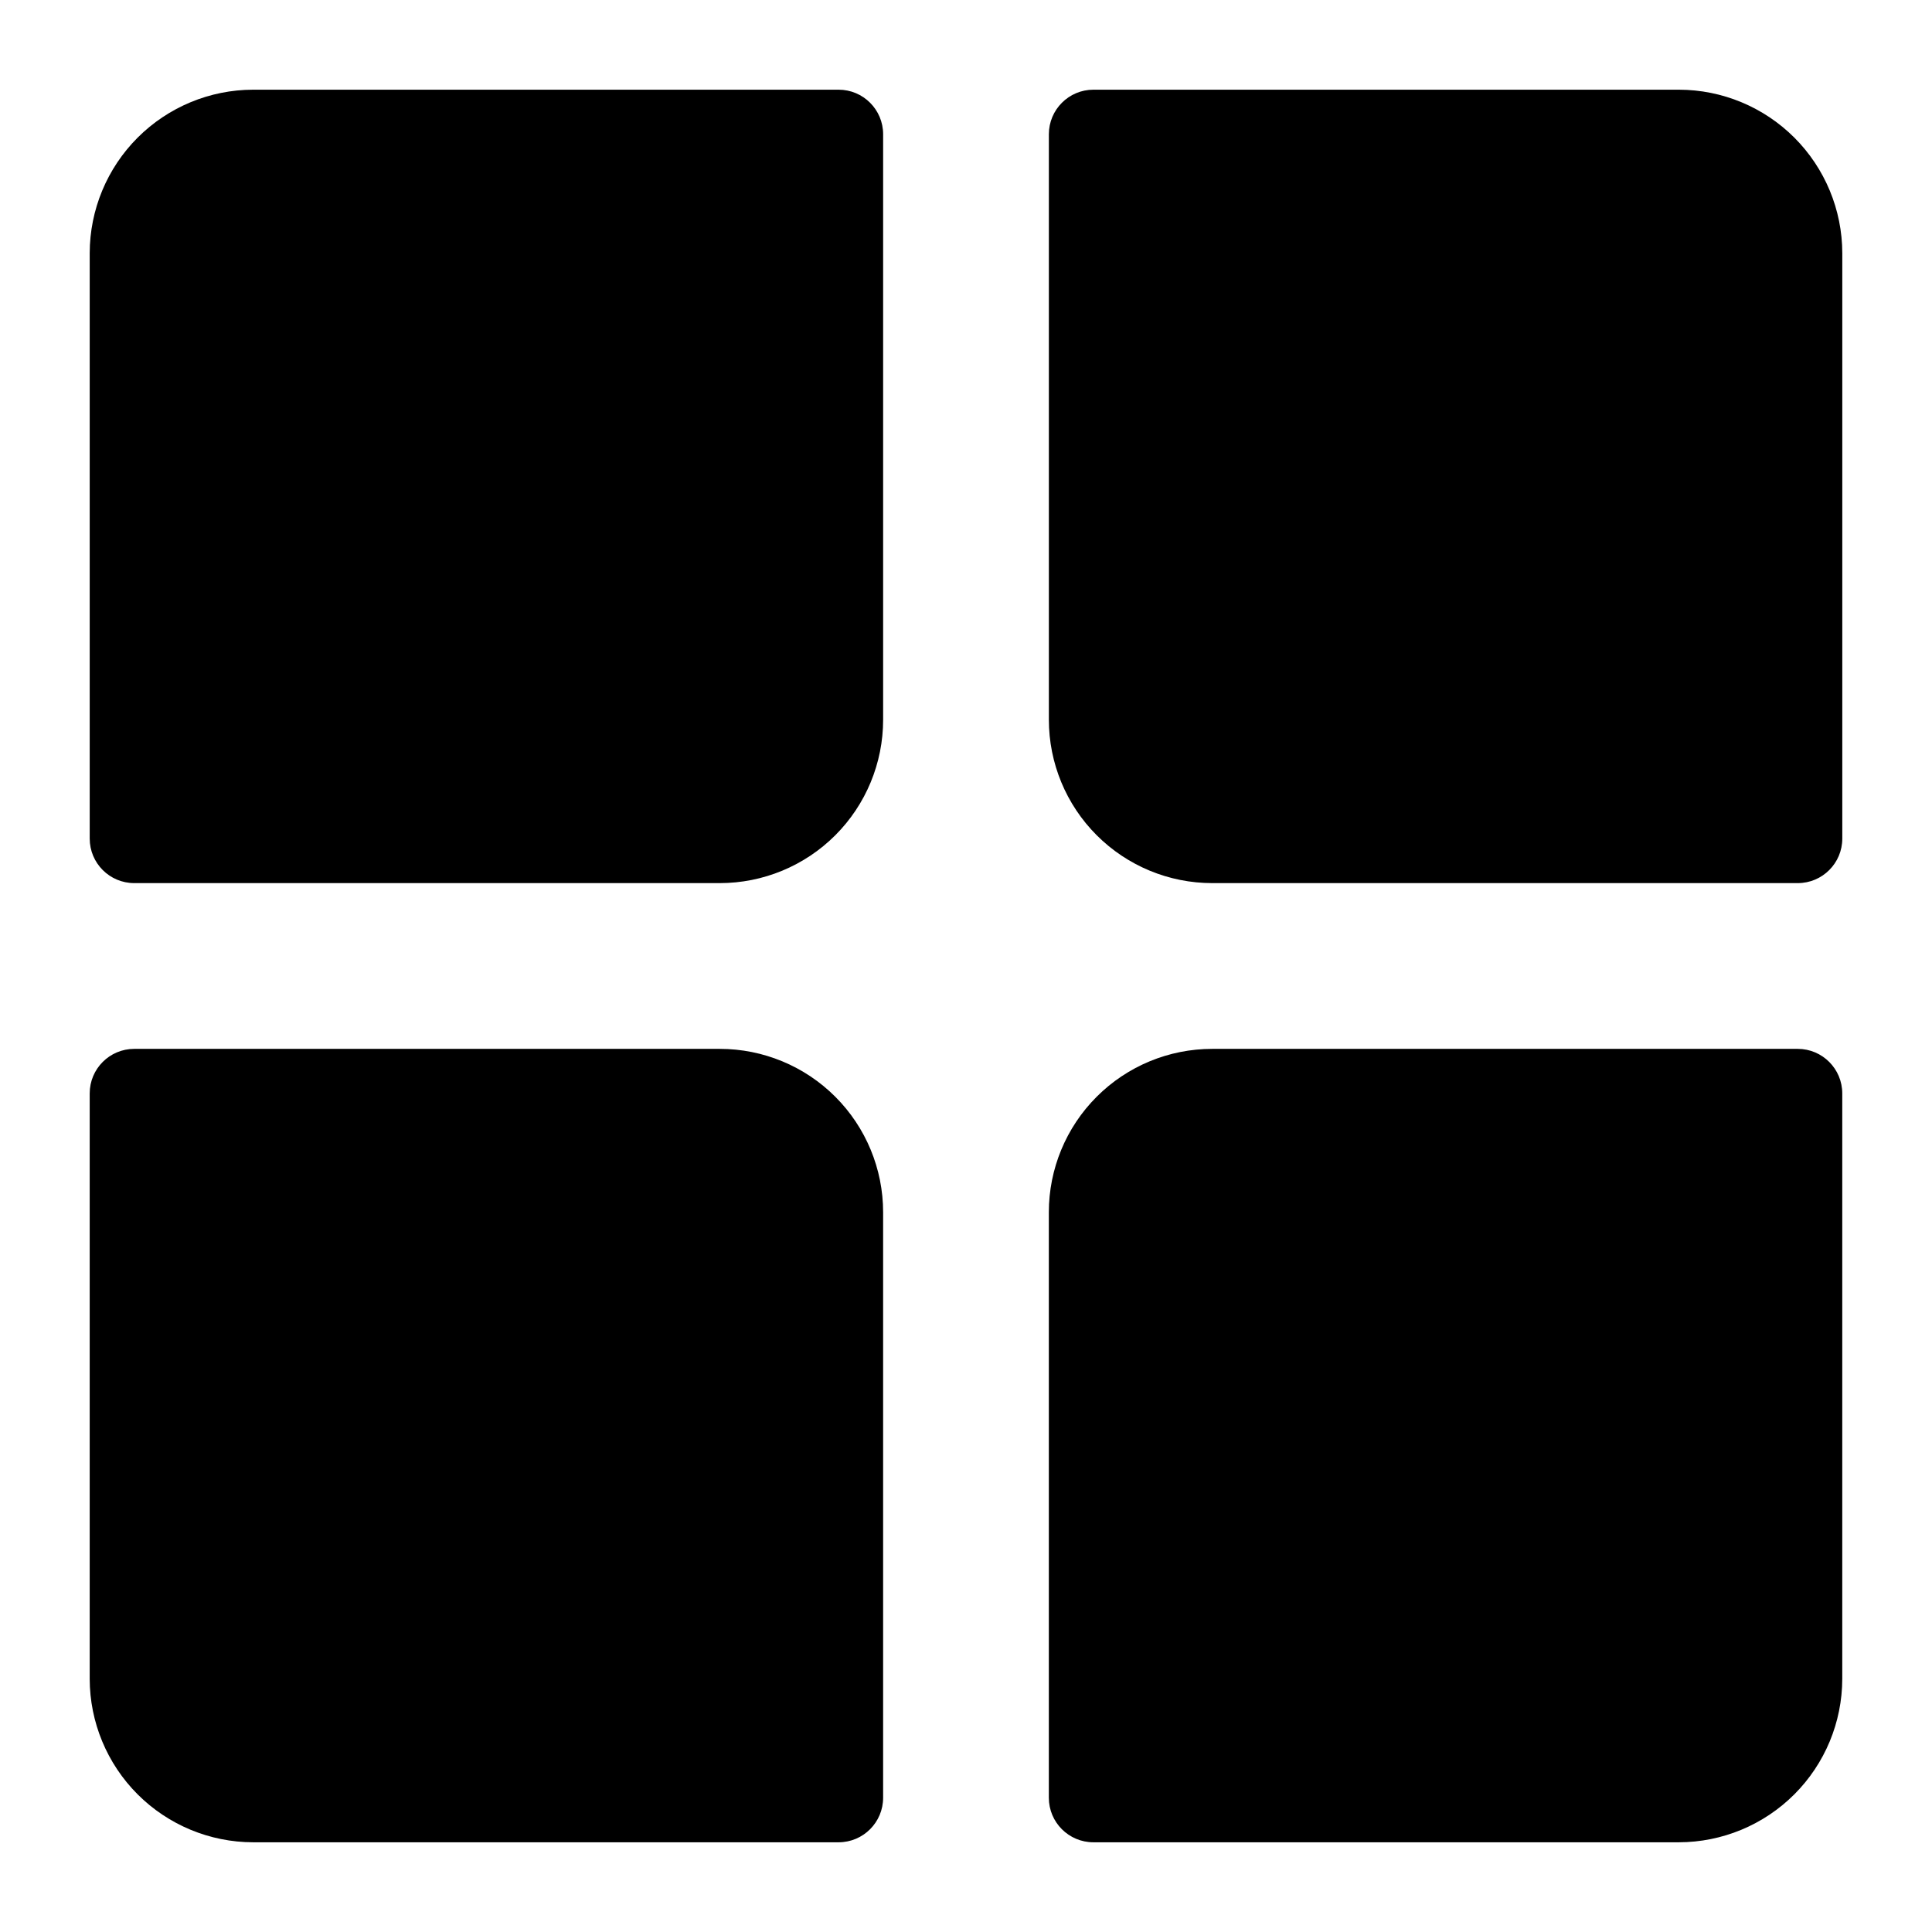
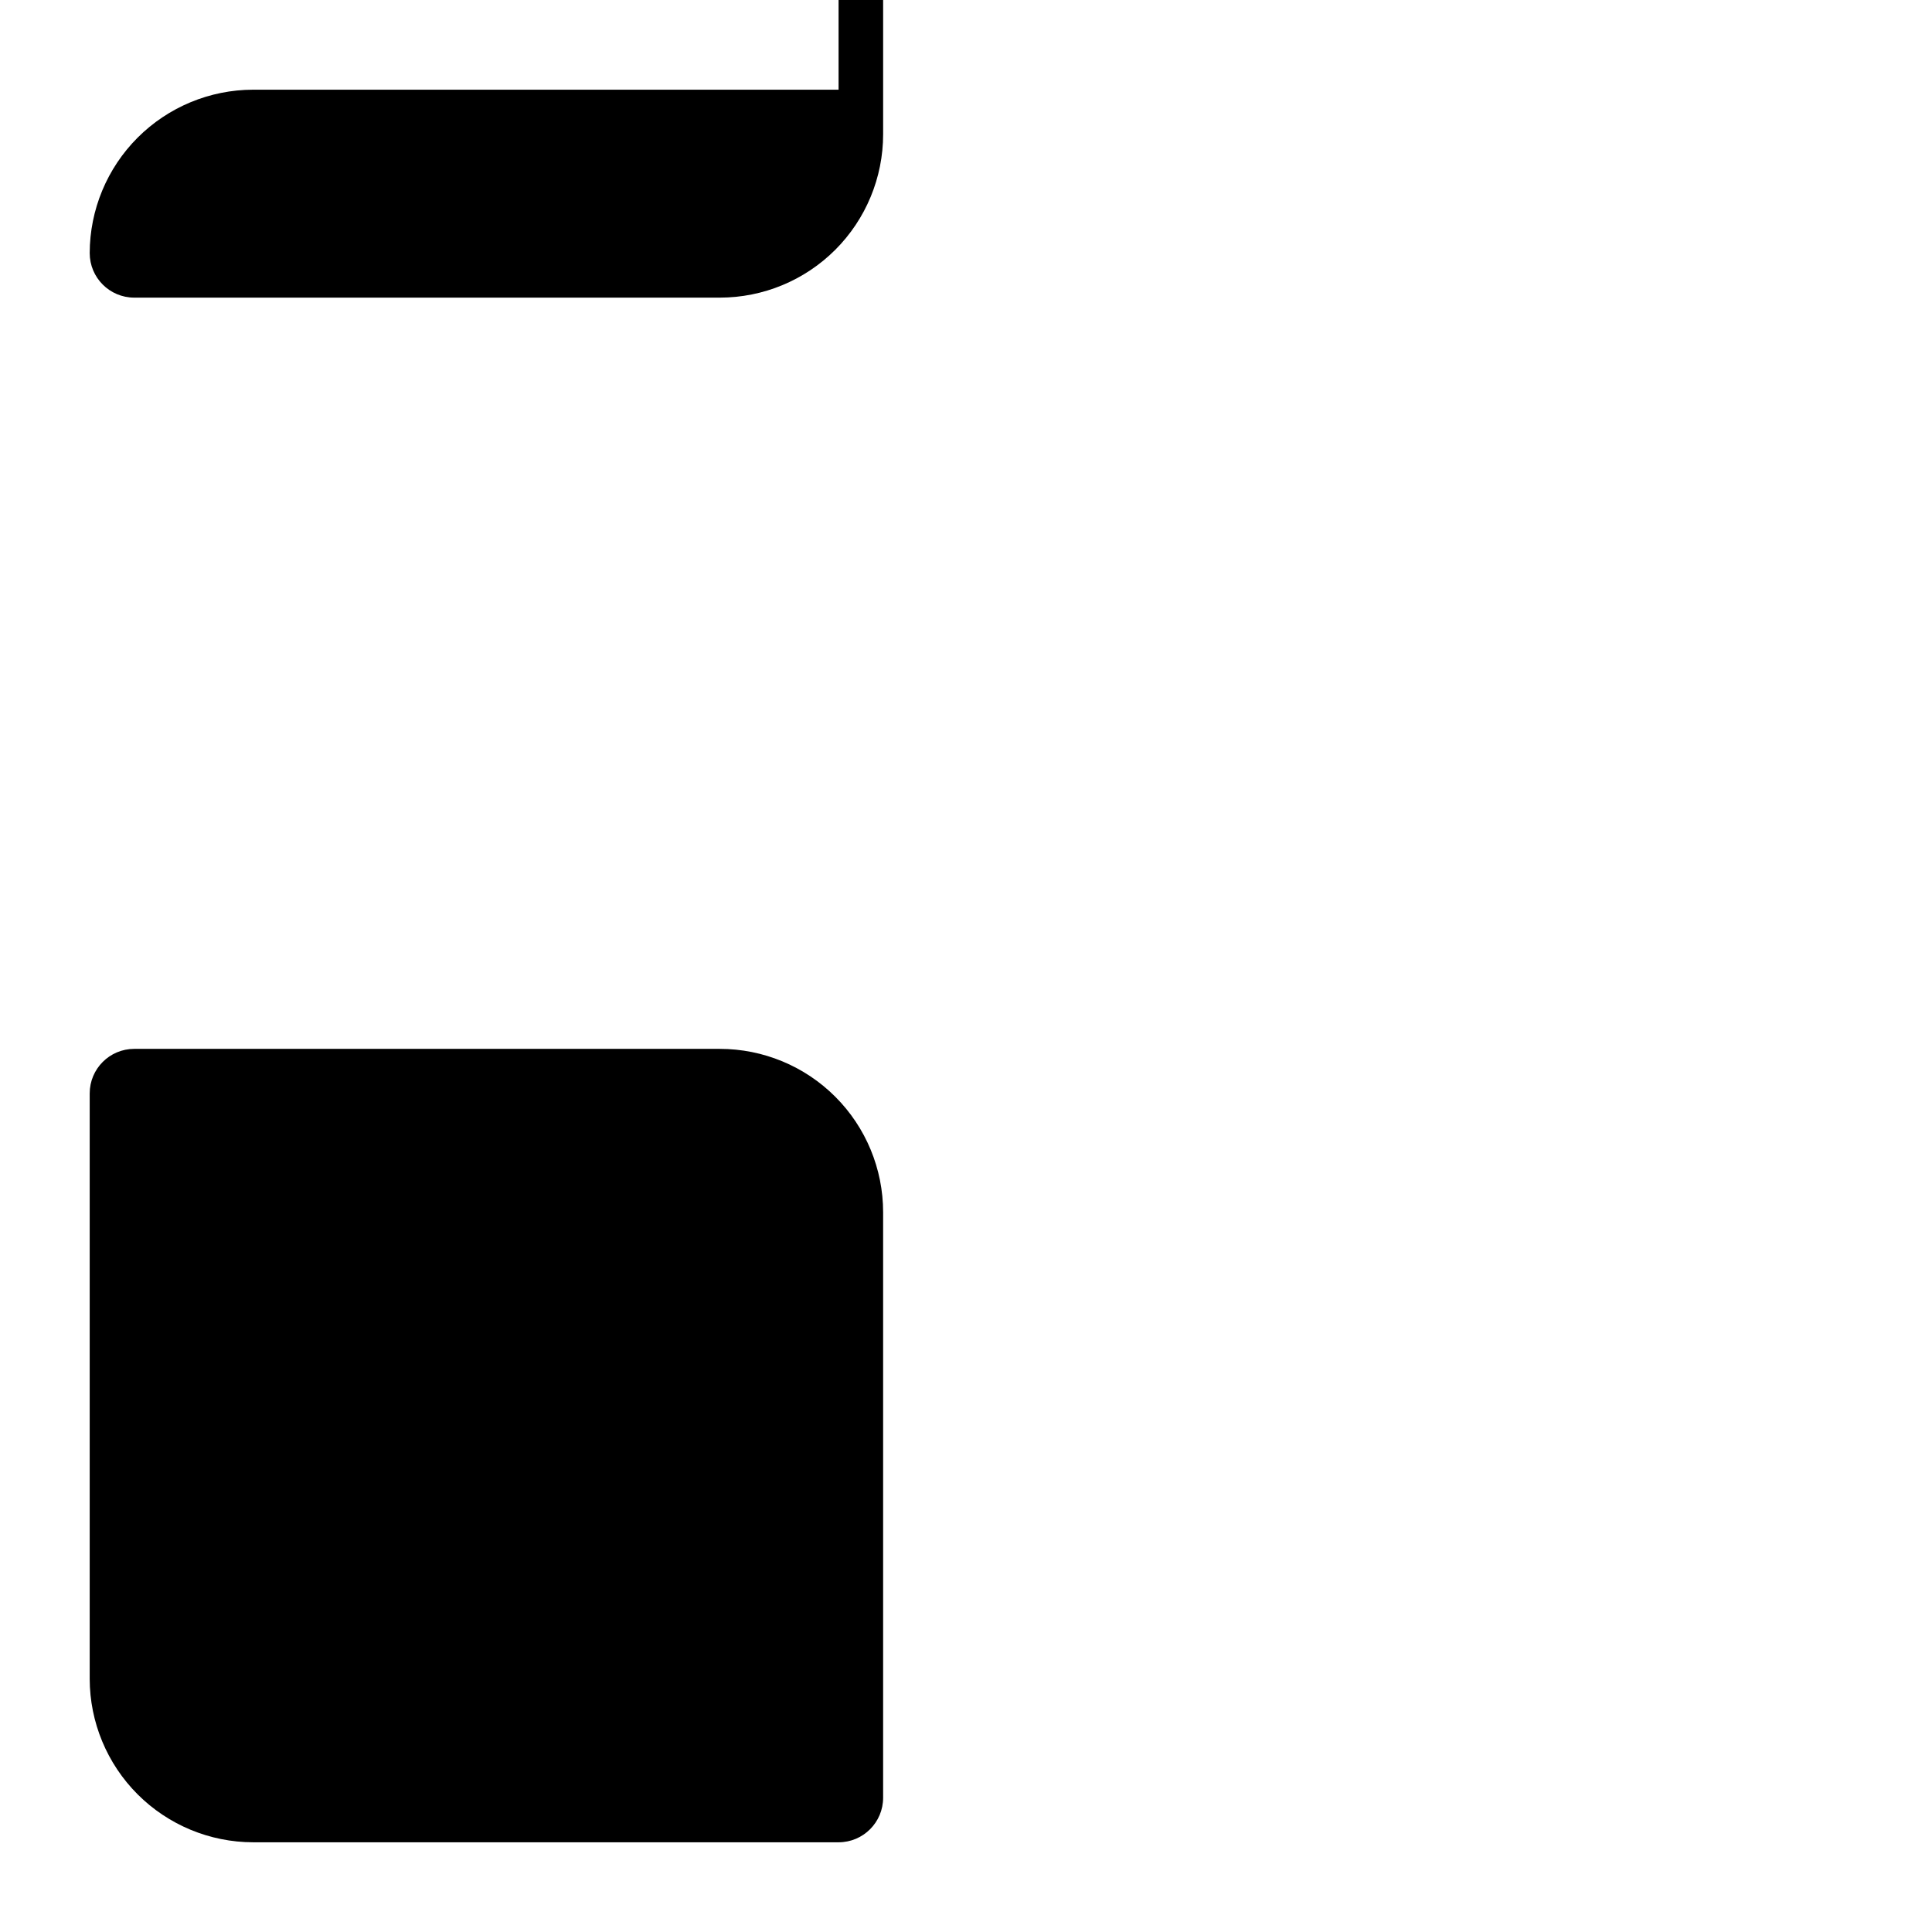
<svg xmlns="http://www.w3.org/2000/svg" fill="#000000" width="800px" height="800px" version="1.1" viewBox="144 144 512 512">
  <g>
-     <path d="m366.23 167.77h-155.16c-11.477 0.02-22.477 4.59-30.594 12.703-8.113 8.117-12.684 19.117-12.703 30.594v155.16c0 6.523 5.285 11.809 11.809 11.809h155.16c11.484 0 22.496-4.562 30.617-12.68 8.117-8.121 12.68-19.133 12.68-30.617v-155.16c0-6.523-5.285-11.809-11.809-11.809z" />
-     <path d="m588.93 167.77h-155.16c-6.519 0-11.809 5.285-11.809 11.809v155.16c0 11.484 4.562 22.496 12.684 30.617 8.117 8.117 19.129 12.68 30.613 12.68h155.16c6.523 0 11.809-5.285 11.809-11.809v-155.16c-0.02-11.477-4.59-22.477-12.703-30.594-8.117-8.113-19.117-12.684-30.594-12.703z" />
+     <path d="m366.23 167.77h-155.16c-11.477 0.02-22.477 4.59-30.594 12.703-8.113 8.117-12.684 19.117-12.703 30.594c0 6.523 5.285 11.809 11.809 11.809h155.16c11.484 0 22.496-4.562 30.617-12.68 8.117-8.121 12.68-19.133 12.68-30.617v-155.16c0-6.523-5.285-11.809-11.809-11.809z" />
    <path d="m334.74 421.96h-155.16c-6.523 0-11.809 5.289-11.809 11.809v155.16c0.02 11.477 4.59 22.477 12.703 30.594 8.117 8.113 19.117 12.684 30.594 12.703h155.16c6.523 0 11.809-5.285 11.809-11.809v-155.16c0-11.484-4.562-22.496-12.68-30.613-8.121-8.121-19.133-12.684-30.617-12.684z" />
-     <path d="m620.41 421.96h-155.16c-11.484 0-22.496 4.562-30.613 12.684-8.121 8.117-12.684 19.129-12.684 30.613v155.16c0 6.523 5.289 11.809 11.809 11.809h155.16c11.477-0.02 22.477-4.59 30.594-12.703 8.113-8.117 12.684-19.117 12.703-30.594v-155.16c0-6.519-5.285-11.809-11.809-11.809z" />
  </g>
</svg>